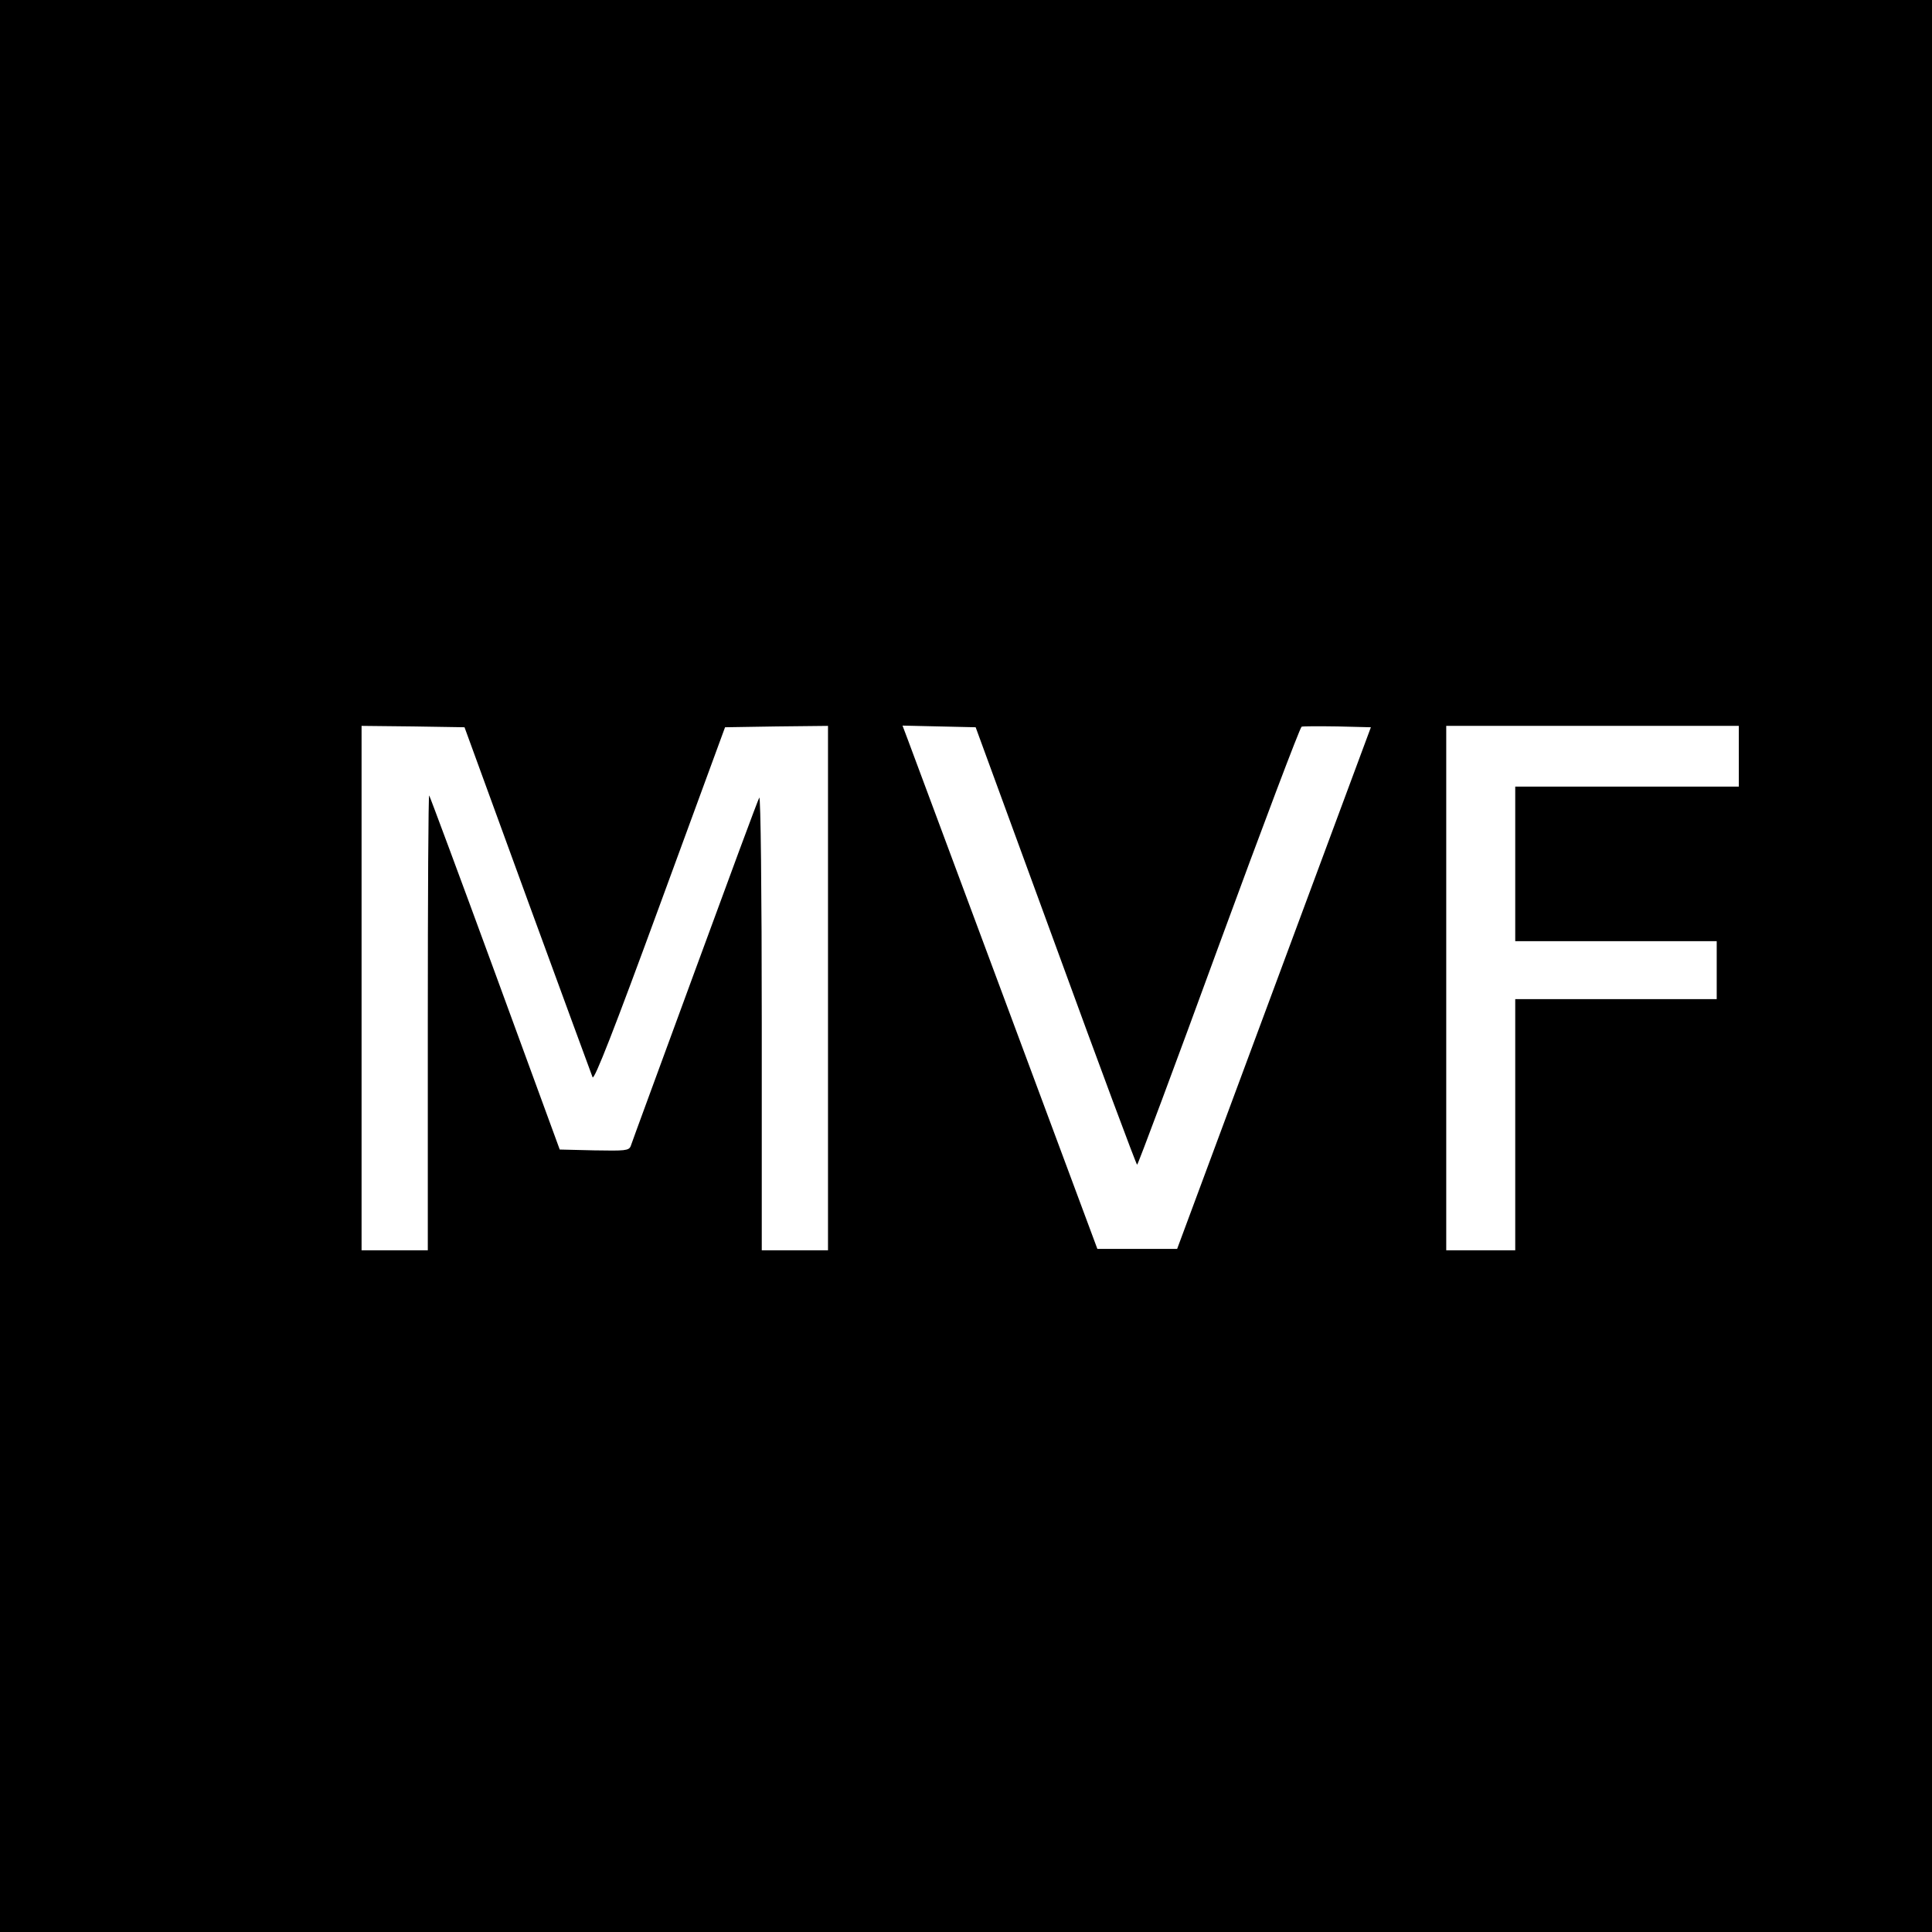
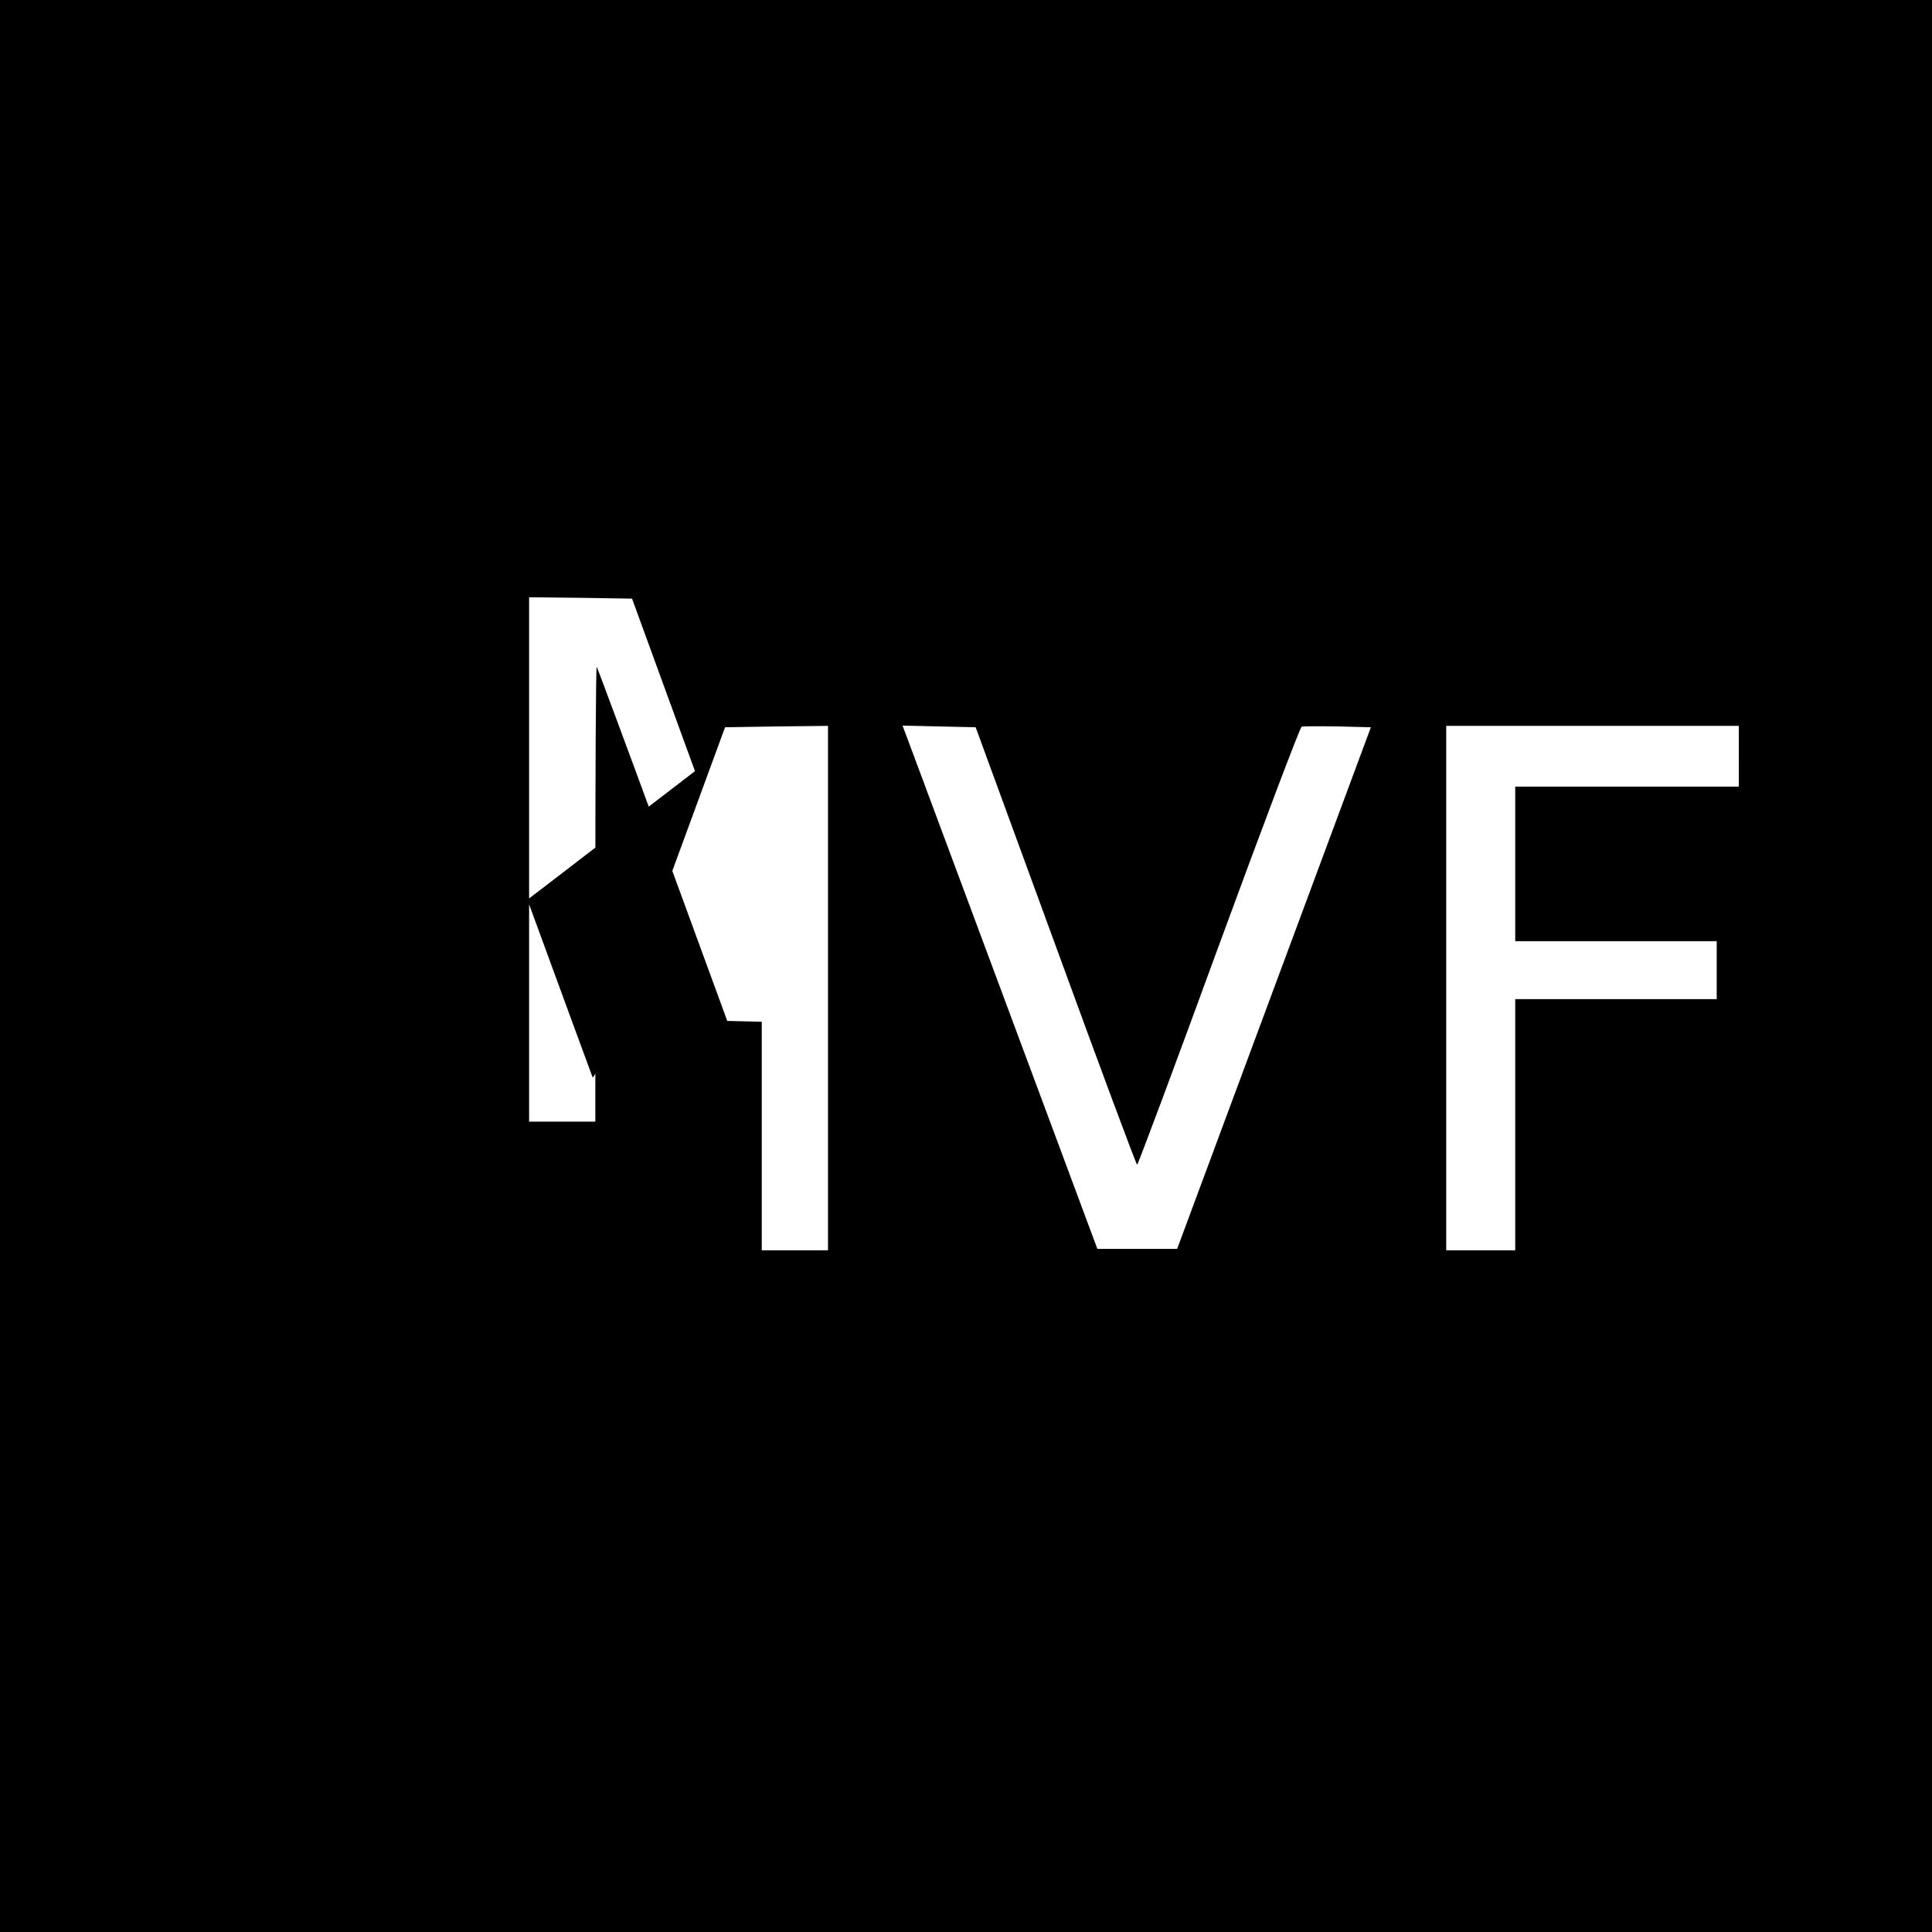
<svg xmlns="http://www.w3.org/2000/svg" version="1.0" width="700pt" height="700pt" viewBox="0 0 700 700" preserveAspectRatio="xMidYMid meet">
  <g transform="translate(0,700) scale(0.1,-0.1)" fill="#000000" stroke="none">
-     <path d="M0 3500 l0 -3500 3500 0 3500 0 0 3500 0 3500 -3500 0 -3500 0 0 -3500z m1911 240 c126 -344 232 -633 236 -643 6 -12 78 172 244 625 l236 643 187 3 186 2 0 -950 0 -950 -120 0 -120 0 0 828 c0 469 -4 821 -9 812 -5 -8 -110 -292 -234 -630 -124 -338 -229 -623 -232 -633 -7 -16 -20 -17 -132 -15 l-125 3 -234 639 c-129 352 -237 642 -239 644 -3 3 -5 -367 -5 -821 l0 -827 -120 0 -120 0 0 950 0 950 186 -2 187 -3 228 -625z m1914 -167 c159 -436 292 -793 295 -793 3 0 136 356 295 791 160 436 295 793 301 796 5 2 64 2 131 1 l120 -3 -351 -945 -351 -945 -145 0 -144 0 -333 895 c-183 492 -342 919 -353 948 l-20 53 133 -3 132 -3 290 -792z m2475 687 l0 -110 -405 0 -405 0 0 -280 0 -280 365 0 365 0 0 -105 0 -105 -365 0 -365 0 0 -455 0 -455 -125 0 -125 0 0 950 0 950 530 0 530 0 0 -110z" />
+     <path d="M0 3500 l0 -3500 3500 0 3500 0 0 3500 0 3500 -3500 0 -3500 0 0 -3500z m1911 240 c126 -344 232 -633 236 -643 6 -12 78 172 244 625 l236 643 187 3 186 2 0 -950 0 -950 -120 0 -120 0 0 828 l-125 3 -234 639 c-129 352 -237 642 -239 644 -3 3 -5 -367 -5 -821 l0 -827 -120 0 -120 0 0 950 0 950 186 -2 187 -3 228 -625z m1914 -167 c159 -436 292 -793 295 -793 3 0 136 356 295 791 160 436 295 793 301 796 5 2 64 2 131 1 l120 -3 -351 -945 -351 -945 -145 0 -144 0 -333 895 c-183 492 -342 919 -353 948 l-20 53 133 -3 132 -3 290 -792z m2475 687 l0 -110 -405 0 -405 0 0 -280 0 -280 365 0 365 0 0 -105 0 -105 -365 0 -365 0 0 -455 0 -455 -125 0 -125 0 0 950 0 950 530 0 530 0 0 -110z" />
  </g>
</svg>